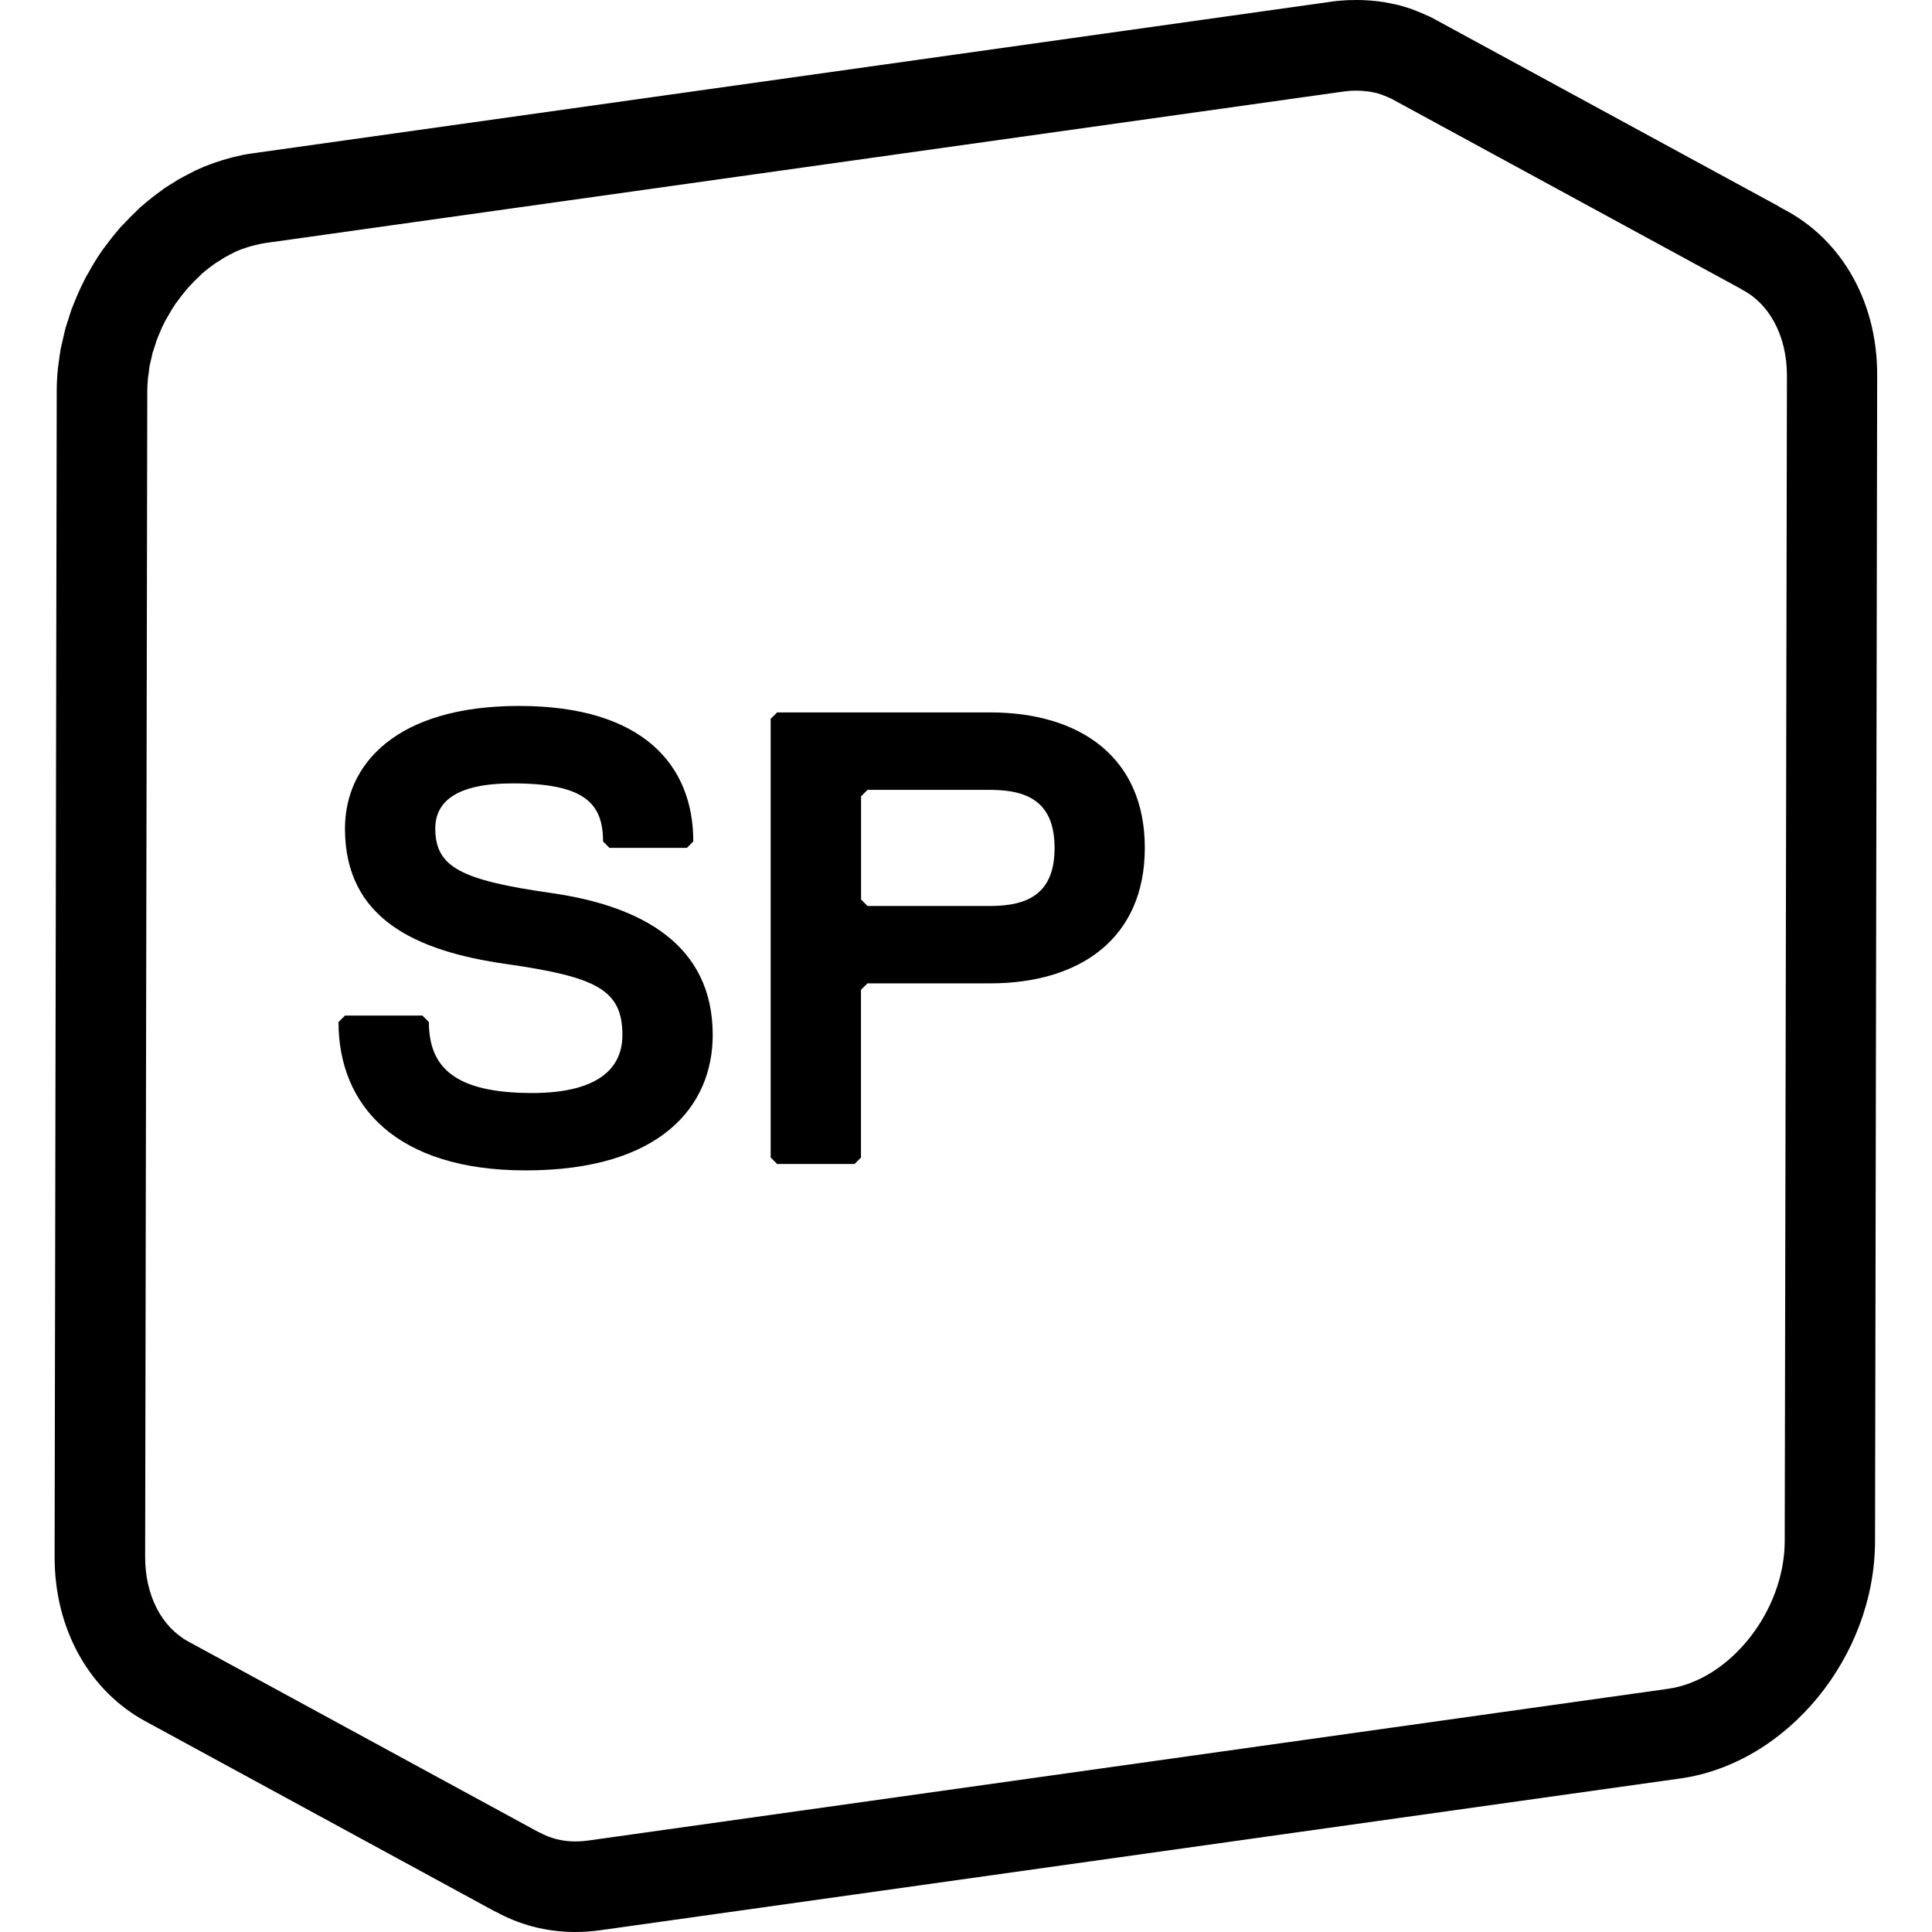
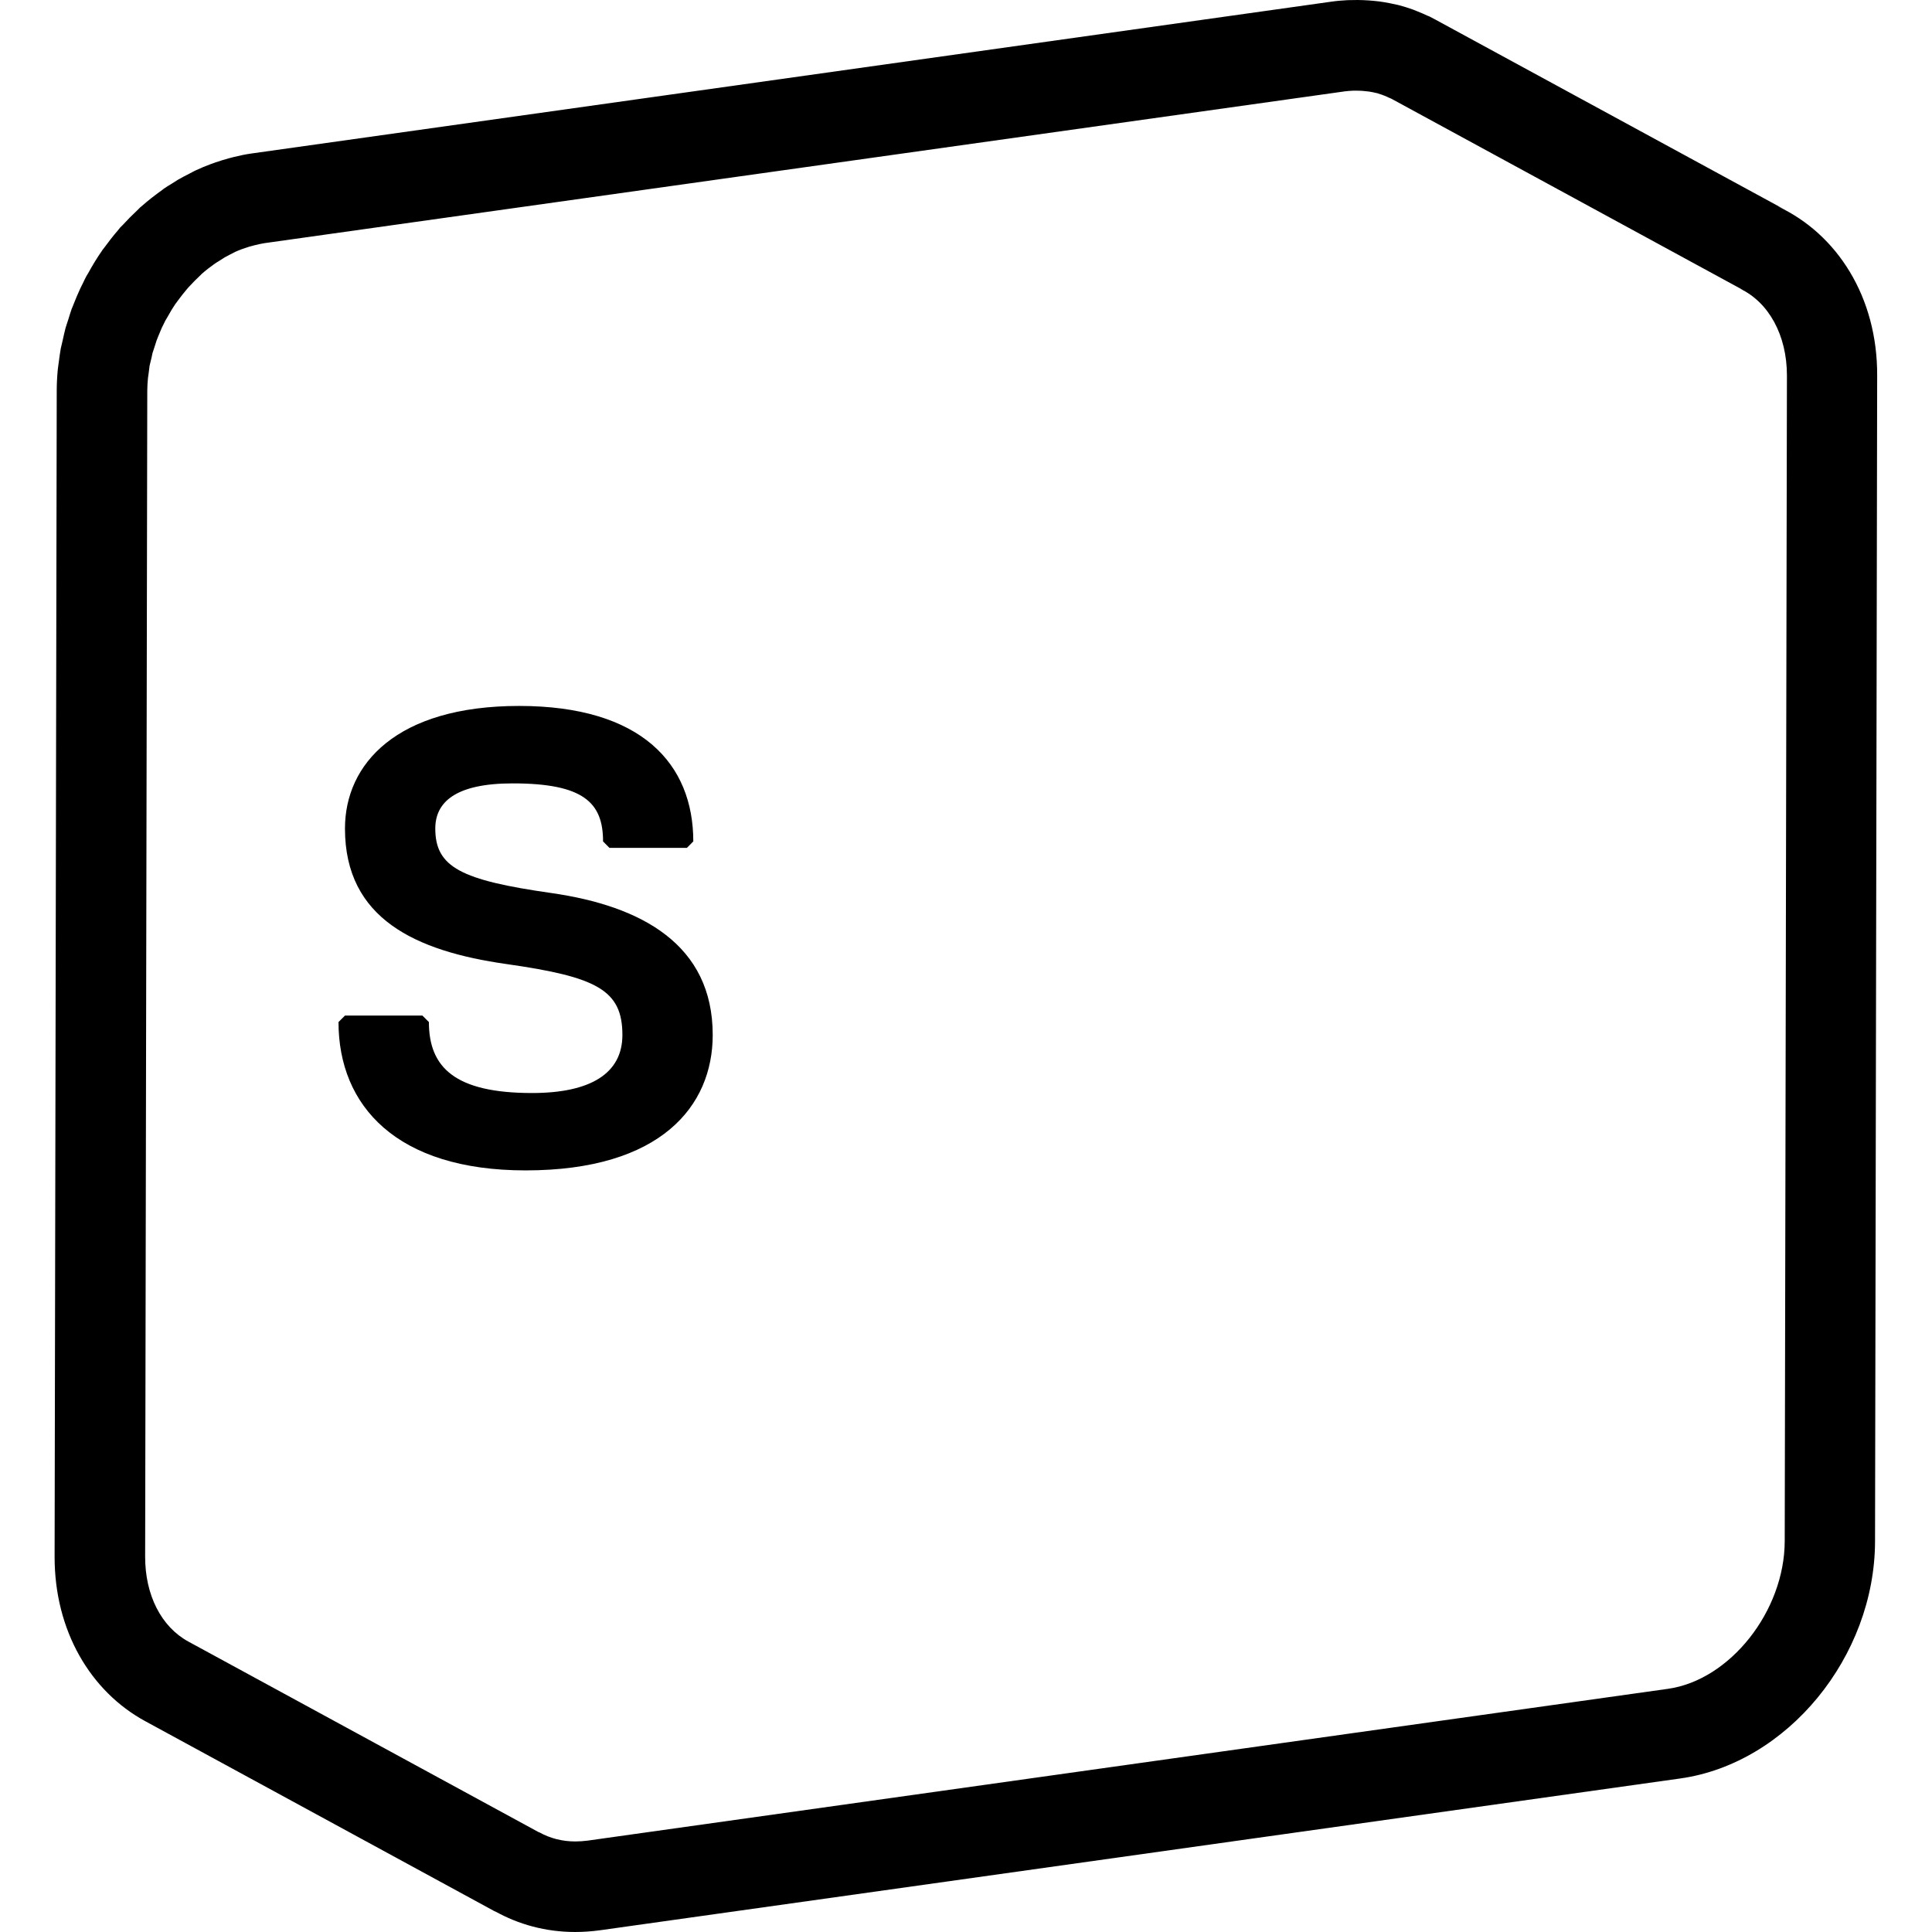
<svg xmlns="http://www.w3.org/2000/svg" version="1.1" id="Layer_1" x="0px" y="0px" viewBox="0 0 2537 2537" style="enable-background:new 0 0 2537 2537;" xml:space="preserve">
  <g>
-     <path d="M1798.5,120.1C1798.5,120.1,1798.6,120.1,1798.5,120.1l0.7,0.1L1798.5,120.1z" />
    <path d="M2334.7,271.1c0.2,0.1,0.4,0.1,0.7,0.2c3.7,1.7,7.4,3.4,10.9,5.4c-153.8-83.6-307.7-167.4-461.5-251   c-2.6-1.4-5.2-2.7-7.8-4.1c-1-0.4-2-0.8-3-1.2c-4.3-2-8.6-3.9-13-5.6c-1.7-0.7-3.4-1.4-5.2-2.1c-6.2-2.2-12.4-4.2-18.8-5.9   c-0.2,0-0.3-0.1-0.5-0.1c-0.9-0.3-1.9-0.4-2.8-0.6c-5.2-1.2-10.5-2.3-15.9-3.2c-2.2-0.4-4.4-0.6-6.6-1c-4.4-0.5-8.9-1-13.4-1.3   c-2.4-0.1-4.9-0.3-7.3-0.4c-2.6-0.1-5.1-0.2-7.7-0.2c-2.1,0-4.2,0-6.4,0.1c-2.2,0-4.4,0-6.6,0.1c-6.9,0.4-13.9,0.9-20.9,1.9   L330.6,201.5c-7.9,1.1-15.7,2.7-23.3,4.6c-2.2,0.5-4.4,1.1-6.5,1.7c-5.9,1.6-11.8,3.4-17.6,5.4c-1.9,0.6-3.9,1.3-5.7,2   c-7.1,2.6-14.1,5.5-20.9,8.7c-0.4,0.2-0.6,0.4-1,0.5c-2,0.9-3.9,2.1-5.9,3.1c-5.6,2.8-11.1,5.7-16.5,8.8c-2.7,1.6-5.3,3.4-8,5.1   c-3.4,2.1-6.9,4.1-10.1,6.4c-0.8,0.5-1.5,1.2-2.3,1.8c-9.4,6.7-18.5,13.8-27.2,21.5c-0.5,0.5-1.1,0.9-1.6,1.3c-1.3,1.3-2.6,2.7-4,4   c-6.4,6-12.6,12.2-18.5,18.7c-1.2,1.3-2.6,2.5-3.8,3.8c-1,1.1-1.8,2.5-2.8,3.5c-6.4,7.4-12.4,15.2-18.2,23.1   c-0.7,1-1.5,1.8-2.2,2.8c-0.1,0.2-0.3,0.4-0.4,0.7c-6.7,9.6-12.8,19.6-18.4,29.9c-0.7,1.2-1.4,2.2-2.1,3.4   c-1.7,3.1-3.2,6.4-4.8,9.7c-1.4,2.8-2.8,5.5-4.1,8.4c-2.7,5.8-5.1,11.7-7.5,17.7c-0.8,2.1-1.7,4.1-2.5,6.2   c-0.1,0.4-0.3,0.8-0.5,1.1c-1.6,4.5-3,9.2-4.4,13.8c-1.2,3.8-2.6,7.6-3.7,11.4c-1.4,5.2-2.5,10.6-3.7,15.9   c-0.9,3.7-1.8,7.4-2.6,11.1c-1.1,5.9-1.8,11.9-2.6,17.8c-0.4,3.3-1,6.5-1.3,9.7c-0.9,9.3-1.4,18.6-1.4,28l-2.8,1530.8   c-0.2,97.8,47.4,177.3,118.9,216.2c153.9,83.7,307.7,167.4,461.5,251.1c-0.9-0.5-1.7-1.2-2.6-1.7c31.3,17.6,67.2,27.5,105.8,27.5   c10.7,0,21.7-0.8,32.8-2.3l1418.3-199.3c140.5-19.7,255.5-159.8,255.8-311.5l2.8-1530.8C2465.4,390.2,2412.6,307.5,2334.7,271.1z    M2343.6,2023.7c-0.2,91.9-71.9,182.6-153.5,194L771.7,2417c-5.5,0.7-10.9,1.1-16.2,1.1c-17.2,0-33.2-4.1-47.5-12.1l-0.1,0.2   l-240.4-130.8l-220-119.7c-35.7-19.4-57-61.1-56.9-111.6l2.8-1531c0-4.9,0.3-10.3,0.9-16.6c0,0.3-0.1,0.5-0.1,0.9l0.2-1.9   c0,0.4,0,0.6-0.1,1c0.4-2.3,0.7-4.5,0.8-5.6l0.6-4.7c0.3-2.1,0.5-4.1,0.7-5.7l0.5-2.2l1.5-6.2l0.8-3.4c0.5-2.3,0.9-4.6,1.1-5.2   l0.7-2l2.4-7.4l1-3.1c0.4-1.4,0.8-2.8,1.3-4.1c0.8-1.8,1.5-3.7,2.2-5.5c1.5-3.7,3-7.4,4.6-11l1-2l1.4-2.8l2.3-4.7   c0.5-0.8,1-1.7,1.5-2.5l0.7-1.2l0.7-1.2c3.4-6.2,6.9-12,10.5-17.3l0.4-0.4l2.2-3c3.8-5.2,7.7-10.2,11.6-14.8c0.7-0.8,1.3-1.6,2-2.4   c0.9-1,1.9-2,2.9-3.1c3.7-4.1,7.6-7.9,12.1-12.2c1-1,2-2,3-3c5.3-4.7,10.9-9,16.9-13.3c-0.6,0.4-1.2,0.9-1.8,1.3   c1.3-0.9,2.7-1.9,4-2.8l0.7-0.4l3.1-1.9l1.1-0.7l1.1-0.7l3-1.9l1.8-1.2c2.8-1.6,5.6-3,7.5-4c2.1-1,4.2-2.1,6.6-3.4   c3.3-1.5,6.6-2.8,9.3-3.8l1.9-0.6l1.7-0.6l0.9-0.3c3-1.1,6.1-2,8.6-2.6l2.5-0.7h0.2l1.9-0.5c4-1,8-1.8,11.6-2.4L1765.7,120   c3.5-0.5,7.1-0.7,10.8-0.9h2.7h1h2.9l3.9,0.1l2.7,0.2c2.4,0.2,4.6,0.4,6.9,0.7l2.2,0.3h-0.1l0.7,0.1l-0.6-0.1   c2.7,0.4,5.2,1,7.8,1.6l2,0.4c2.4,0.7,4.8,1.5,6.6,2.2l2,0.8l1.1,0.4c1.9,0.7,3.8,1.6,5.6,2.5l1,0.4l1,0.4c0.3,0.1,0.6,0.3,0.9,0.4   l1.5,0.8L2020.8,235l267.8,145.7c-1.4-0.6-2.8-1.2-4.1-1.8c38.3,17.9,62,61.6,62,114.1L2343.6,2023.7z" />
-     <path d="M194.2,497.4c0.1-0.3,0.1-0.5,0.1-0.9s0-0.6,0.1-1L194.2,497.4z" />
    <path d="M724.1,1172.7c-118.6-16.9-152.5-33.9-152.5-84.7c0-33.9,25.4-59.3,101.7-59.3c93.2,0,118.6,25.4,118.6,76.2l8.4,8.5H902   l8.4-8.5c0-101.6-67.8-177.9-228.7-177.9c-161,0-228.7,76.3-228.7,161c0,118.6,93.2,161,211.8,177.9s152.5,33.9,152.5,93.2   c0,50.8-42.4,76.2-118.6,76.2c-101.7,0-135.5-33.9-135.5-93.2l-8.5-8.5H453l-8.5,8.5c0,110.1,76.3,194.8,245.7,194.8   c177.9,0,245.7-84.7,245.7-177.9C935.9,1240.5,842.7,1189.7,724.1,1172.7z" />
-     <path d="M1300.1,935.5h-279.6l-8.5,8.4V1520l8.5,8.5h101.6l8.5-8.5v-220.2l8.5-8.5H1300c118.6,0,203.3-59.3,203.3-177.9   C1503.4,994.8,1418.7,935.5,1300.1,935.5z M1300.1,1189.7h-160.9l-8.5-8.5v-135.5l8.5-8.5h160.9c50.9,0,84.7,17,84.7,76.3   C1384.8,1172.7,1350.9,1189.7,1300.1,1189.7z" />
  </g>
</svg>